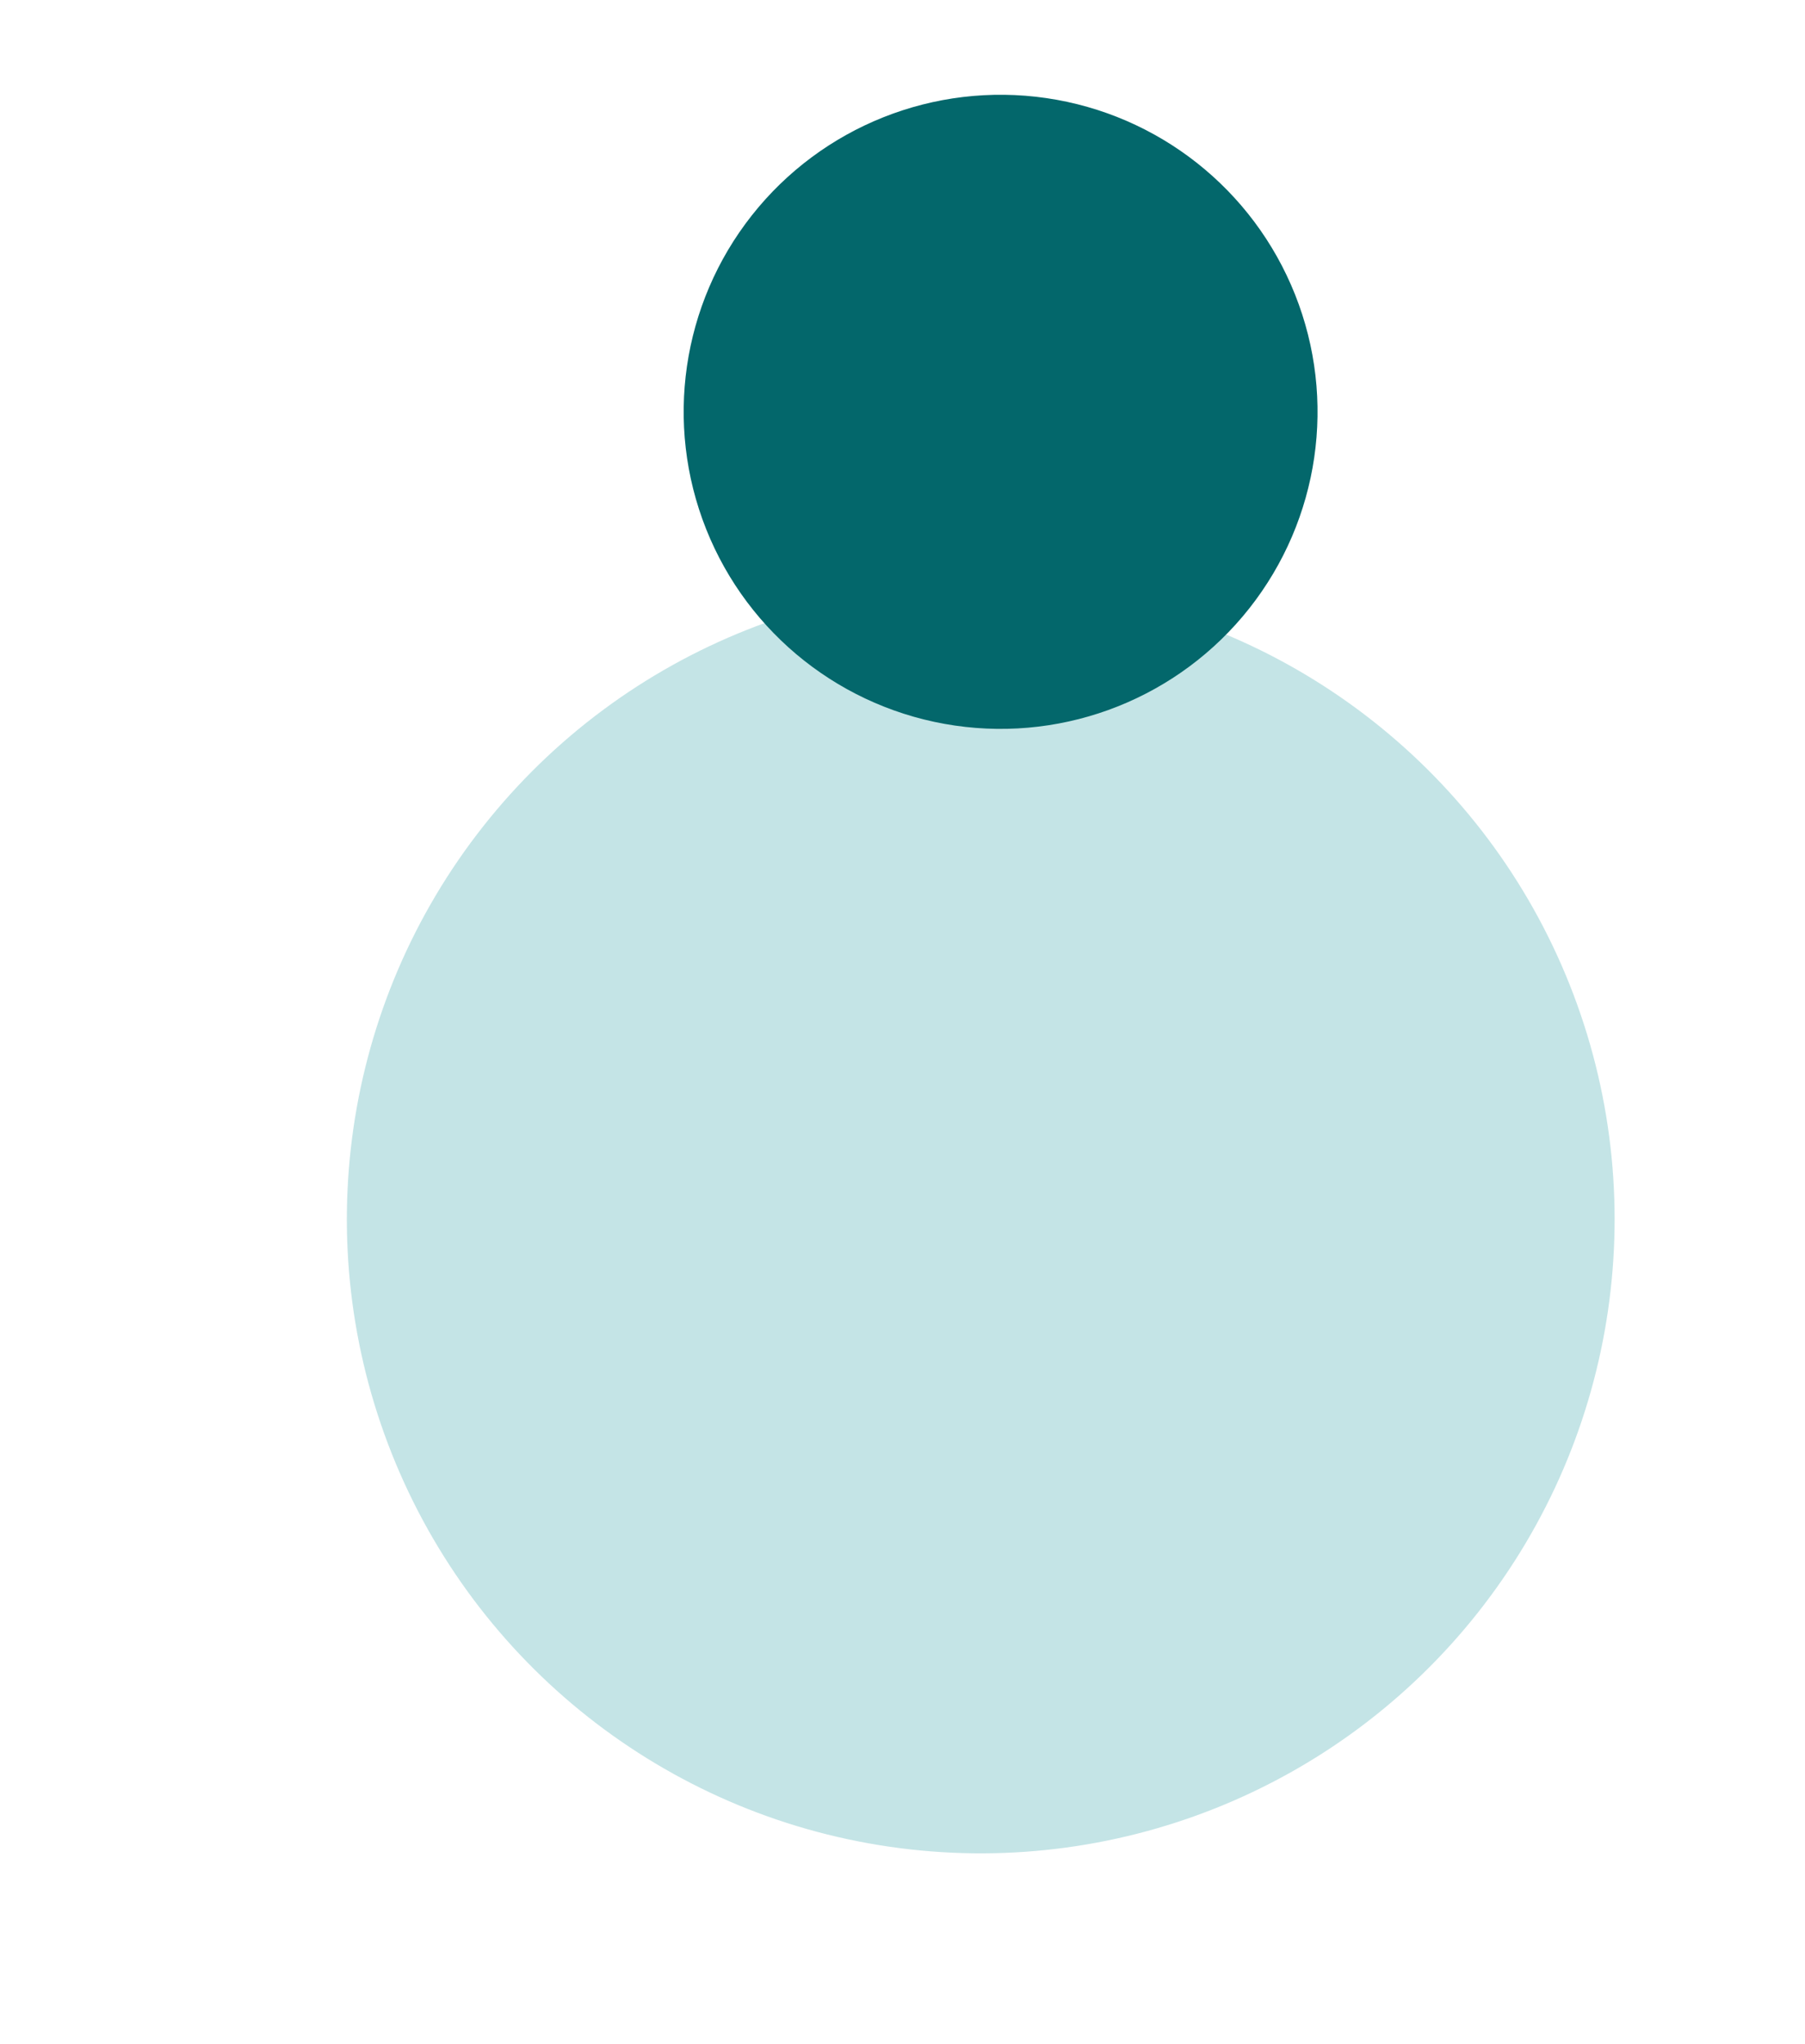
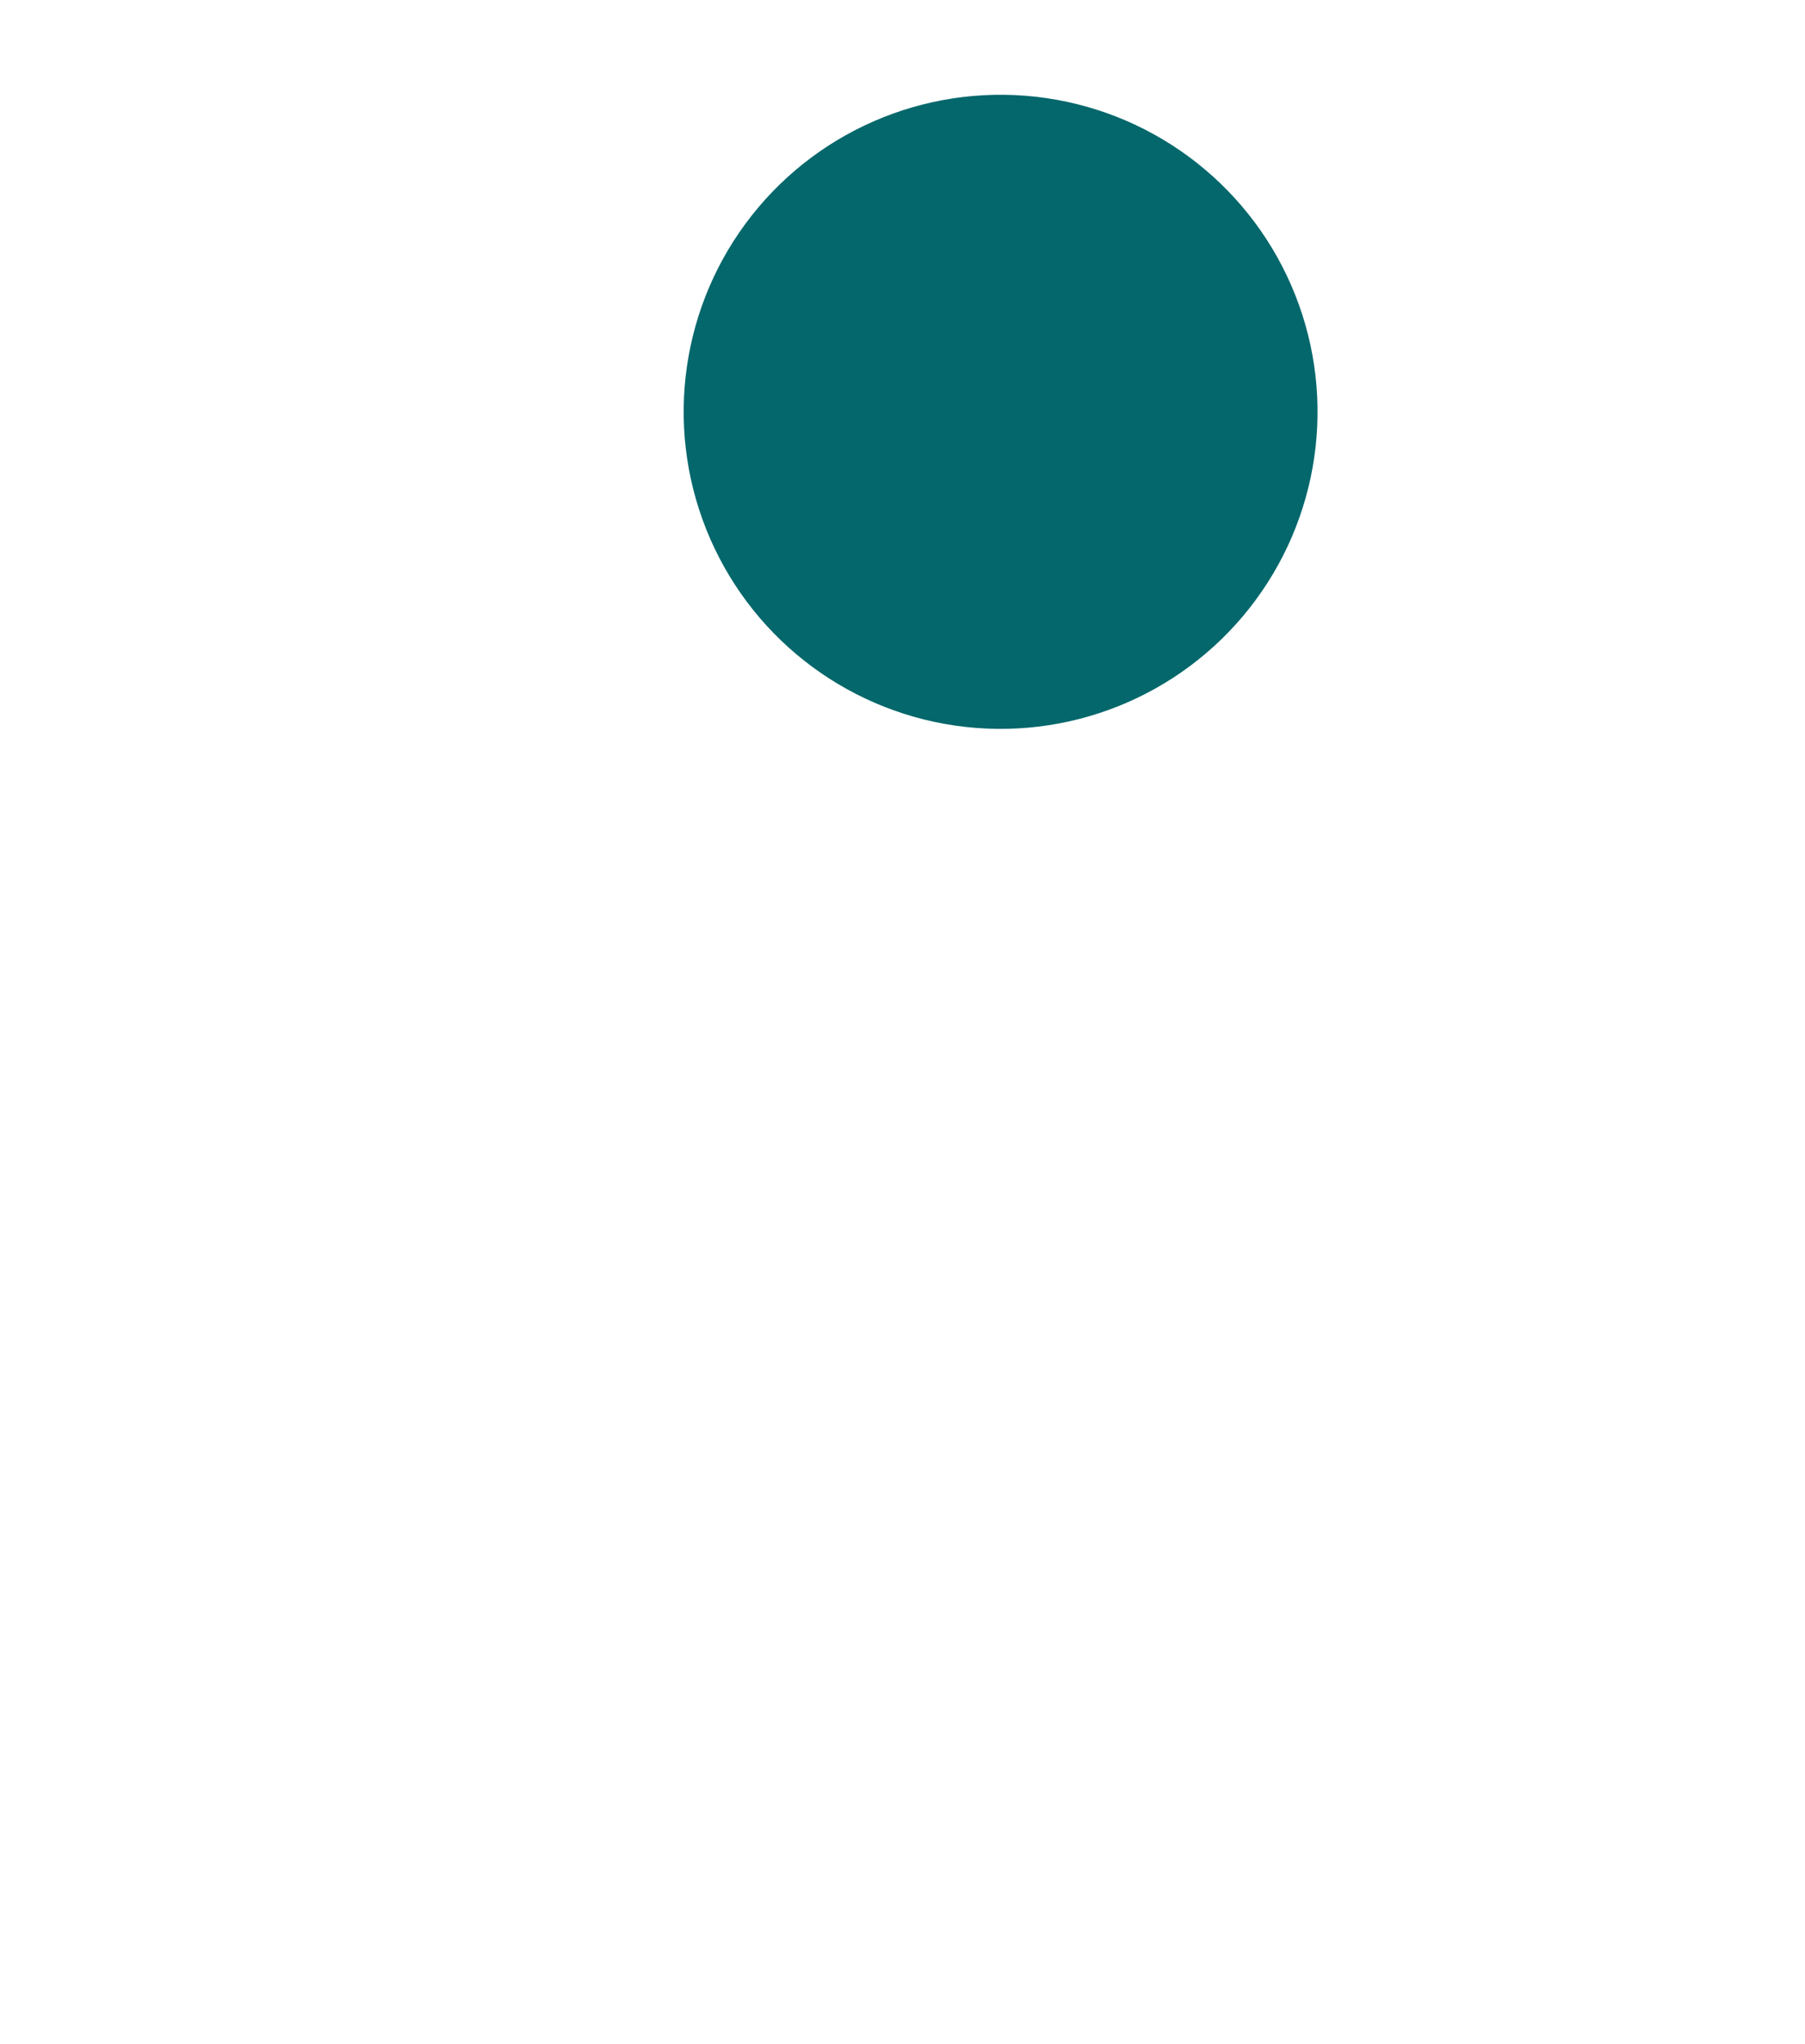
<svg xmlns="http://www.w3.org/2000/svg" width="758" height="858" viewBox="0 0 758 858" fill="none">
-   <ellipse cx="411.856" cy="511.821" rx="266.191" ry="266.193" transform="rotate(158.296 411.856 511.821)" fill="#C4E4E6" />
  <ellipse cx="420.198" cy="172.882" rx="133.095" ry="133.097" transform="rotate(158.296 420.198 172.882)" fill="#03676B" />
</svg>